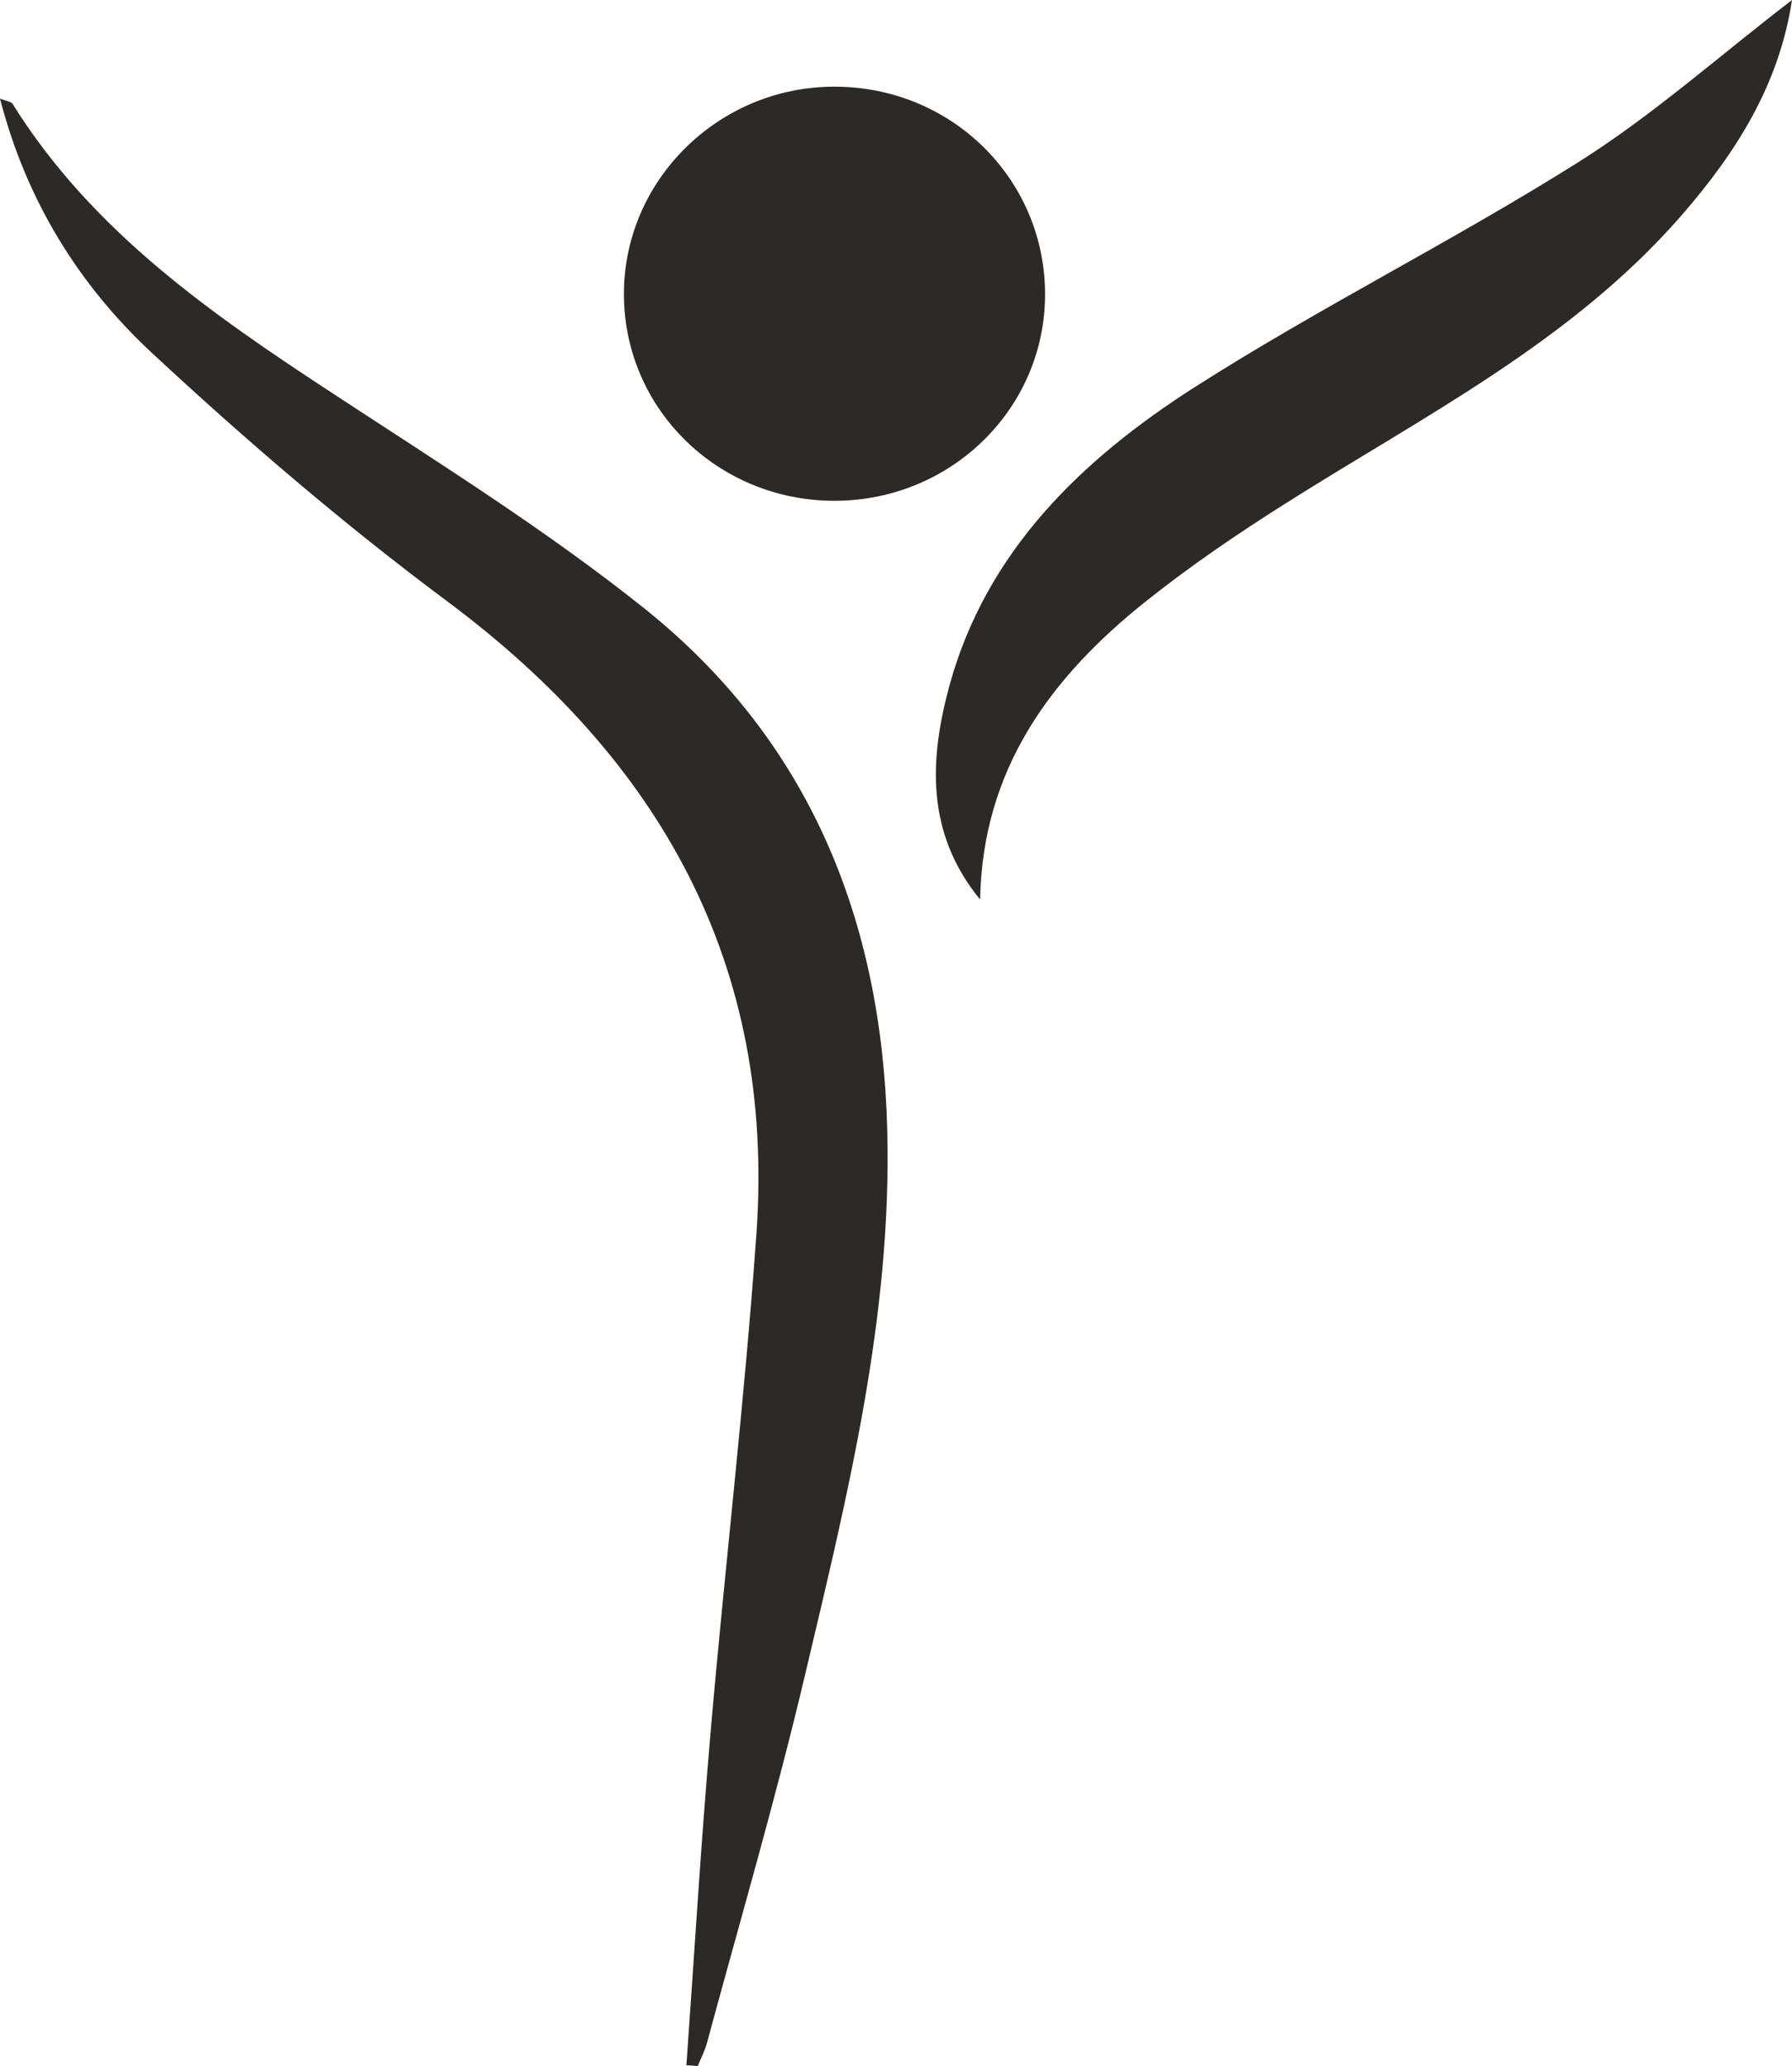
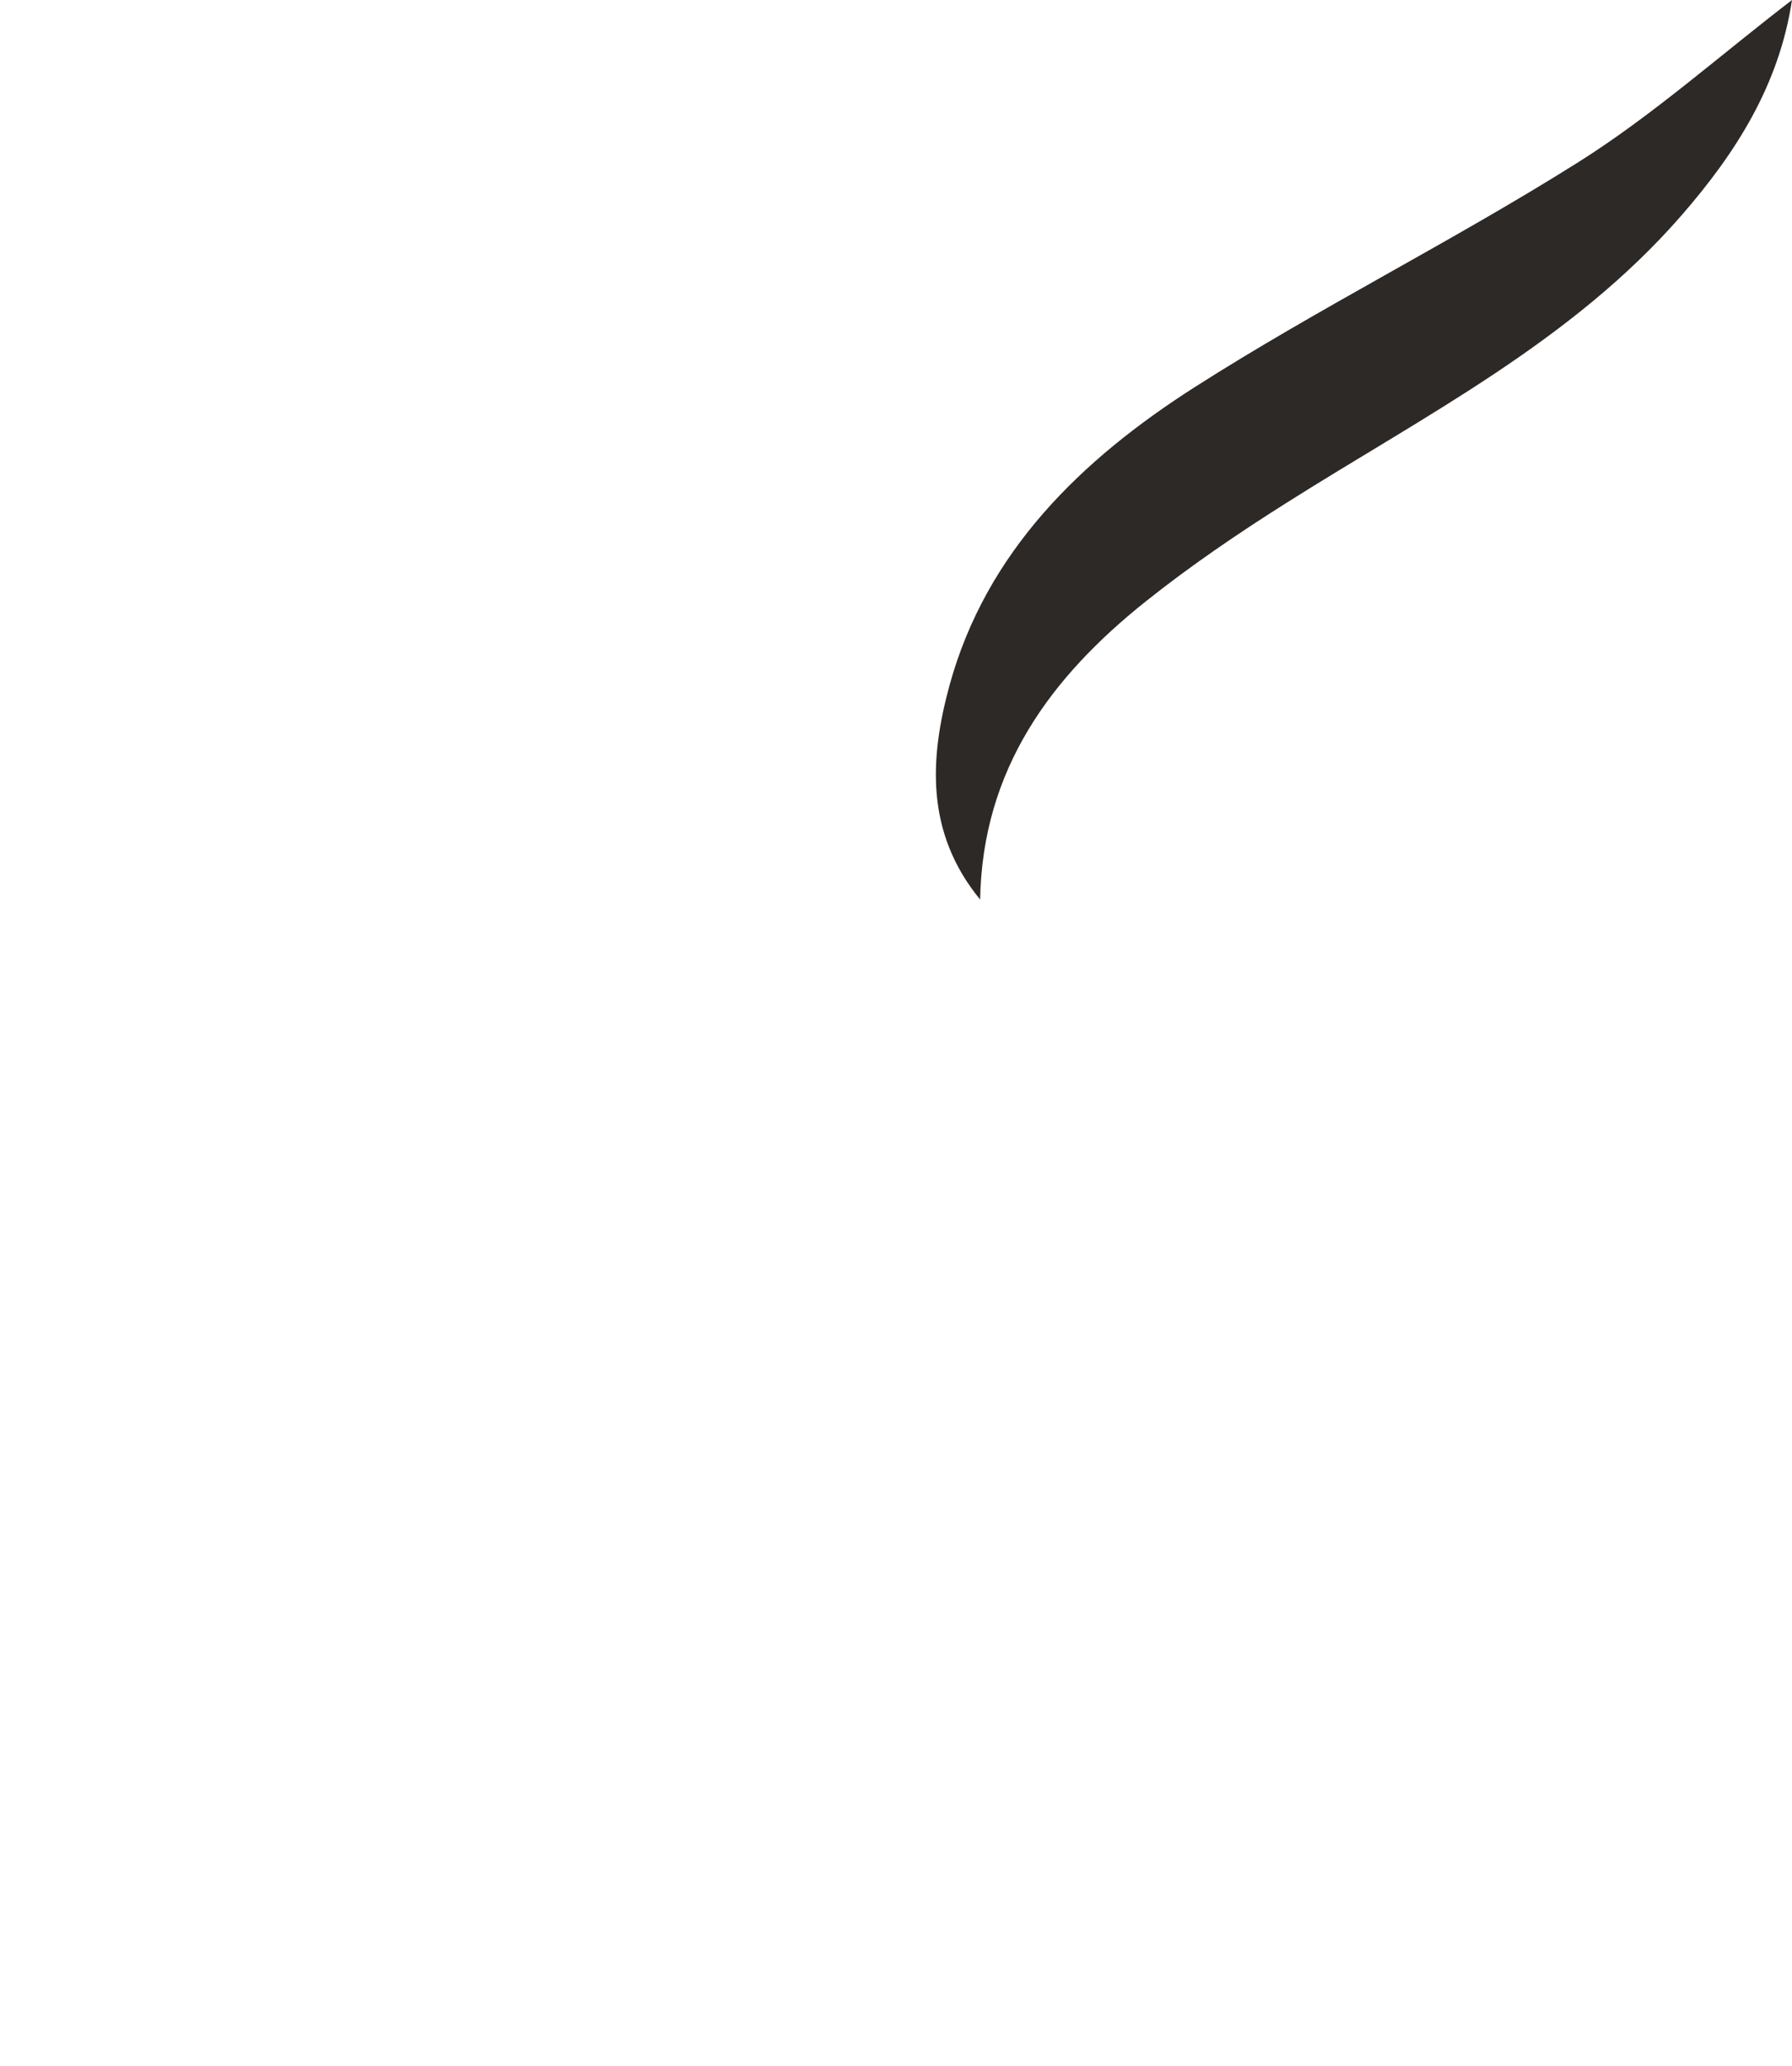
<svg xmlns="http://www.w3.org/2000/svg" data-bbox="0 0 94.69 109.16" viewBox="0 0 94.69 109.16" data-type="color">
  <g>
-     <path d="M36.27 109.12c.42-5.88.77-11.76 1.28-17.62.76-8.78 1.8-17.53 2.42-26.32 1-14.23-5.08-25.02-16.34-33.41-5.44-4.05-10.63-8.5-15.6-13.12C4.19 15.08 1.4 10.63 0 5.21c.36.14.59.16.66.27 4.2 6.74 10.51 11.11 16.99 15.35 5.55 3.64 11.22 7.18 16.39 11.31 8.7 6.96 12.54 16.4 12.84 27.47.27 9.92-2.1 19.41-4.35 28.92-1.54 6.52-3.43 12.96-5.18 19.43-.11.41-.32.8-.48 1.2-.2-.01-.4-.03-.59-.04Z" fill="#2d2926" data-color="1" />
    <path d="M51.8 47.54c-2.91-3.54-2.68-7.46-1.63-11.32 1.95-7.11 7-11.95 12.92-15.74 6.59-4.21 13.63-7.71 20.26-11.88C87.3 6.12 90.82 2.97 94.69 0c-.68 4.5-2.97 8.08-5.83 11.37-5.8 6.67-13.6 10.59-20.9 15.21-2.55 1.61-5.05 3.31-7.41 5.19-5.02 4-8.64 8.87-8.76 15.77Z" fill="#2d2926" data-color="1" />
-     <path d="M44.1 4.58c6.11 0 11.02 4.77 11.12 10.79.1 6.12-4.91 11.1-11.15 11.09-6.11-.01-11.04-4.81-11.1-10.81C32.9 9.58 37.94 4.57 44.1 4.58Z" fill="#2d2926" data-color="1" />
  </g>
</svg>